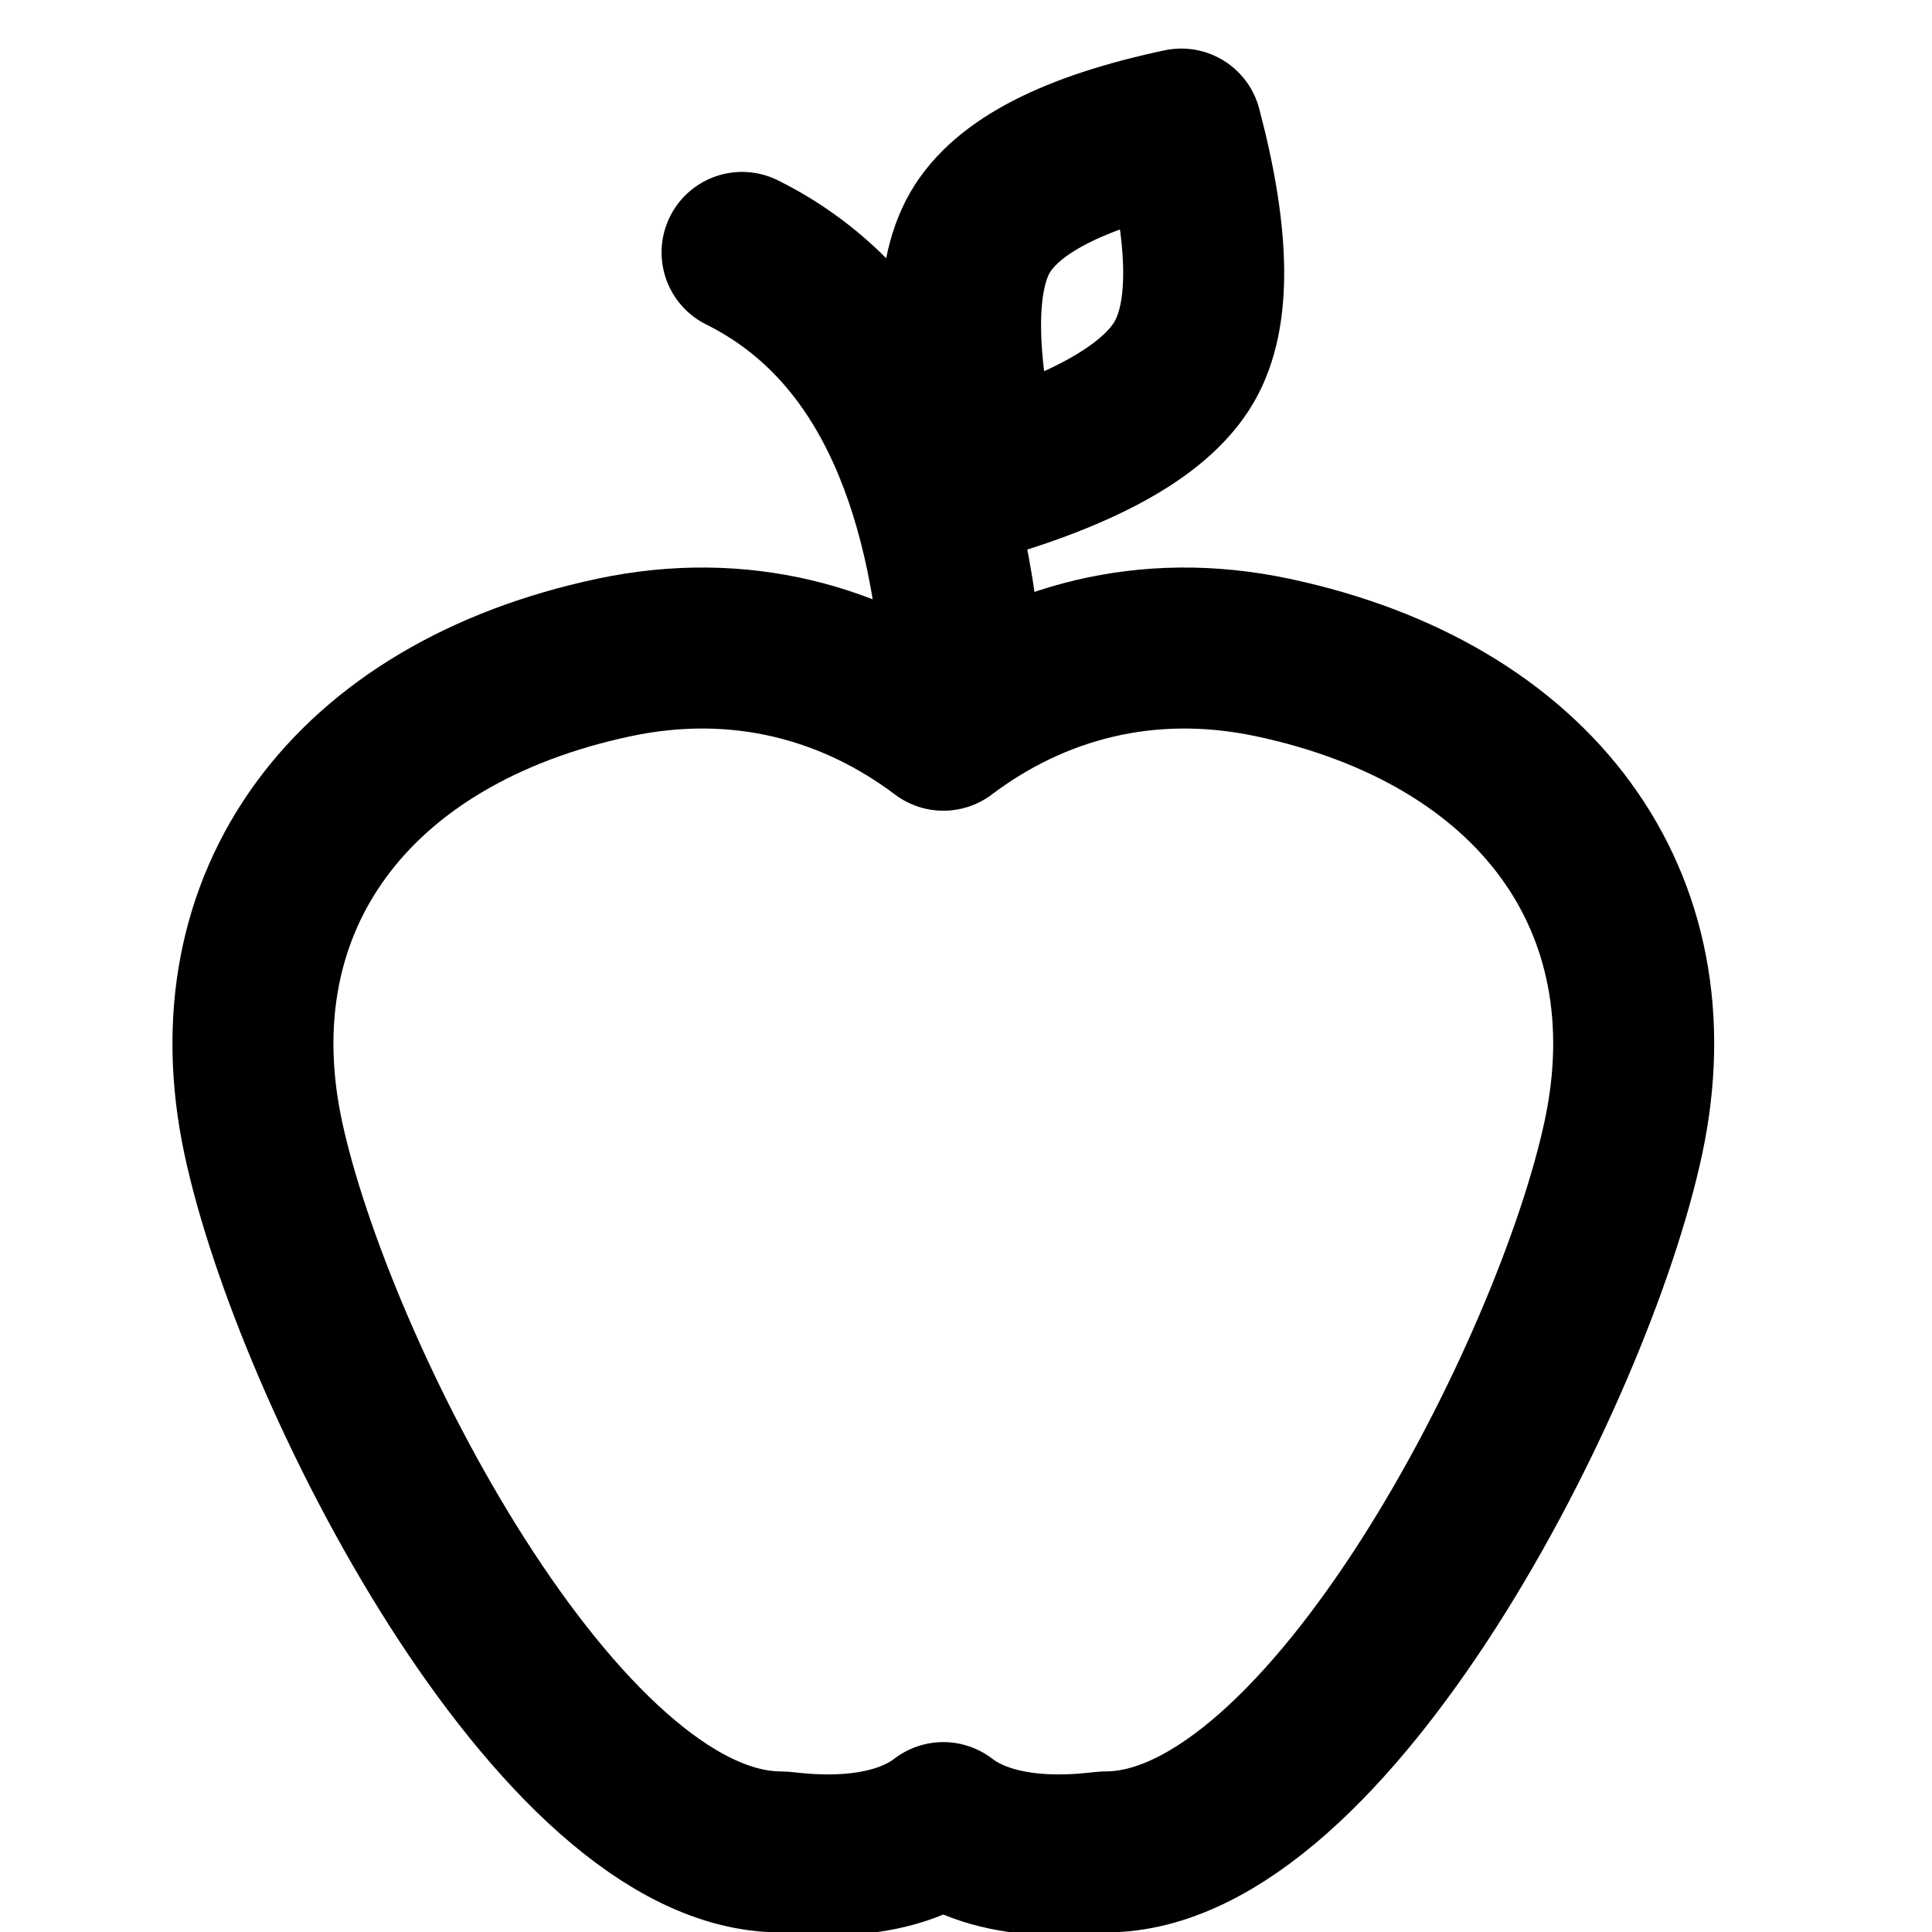
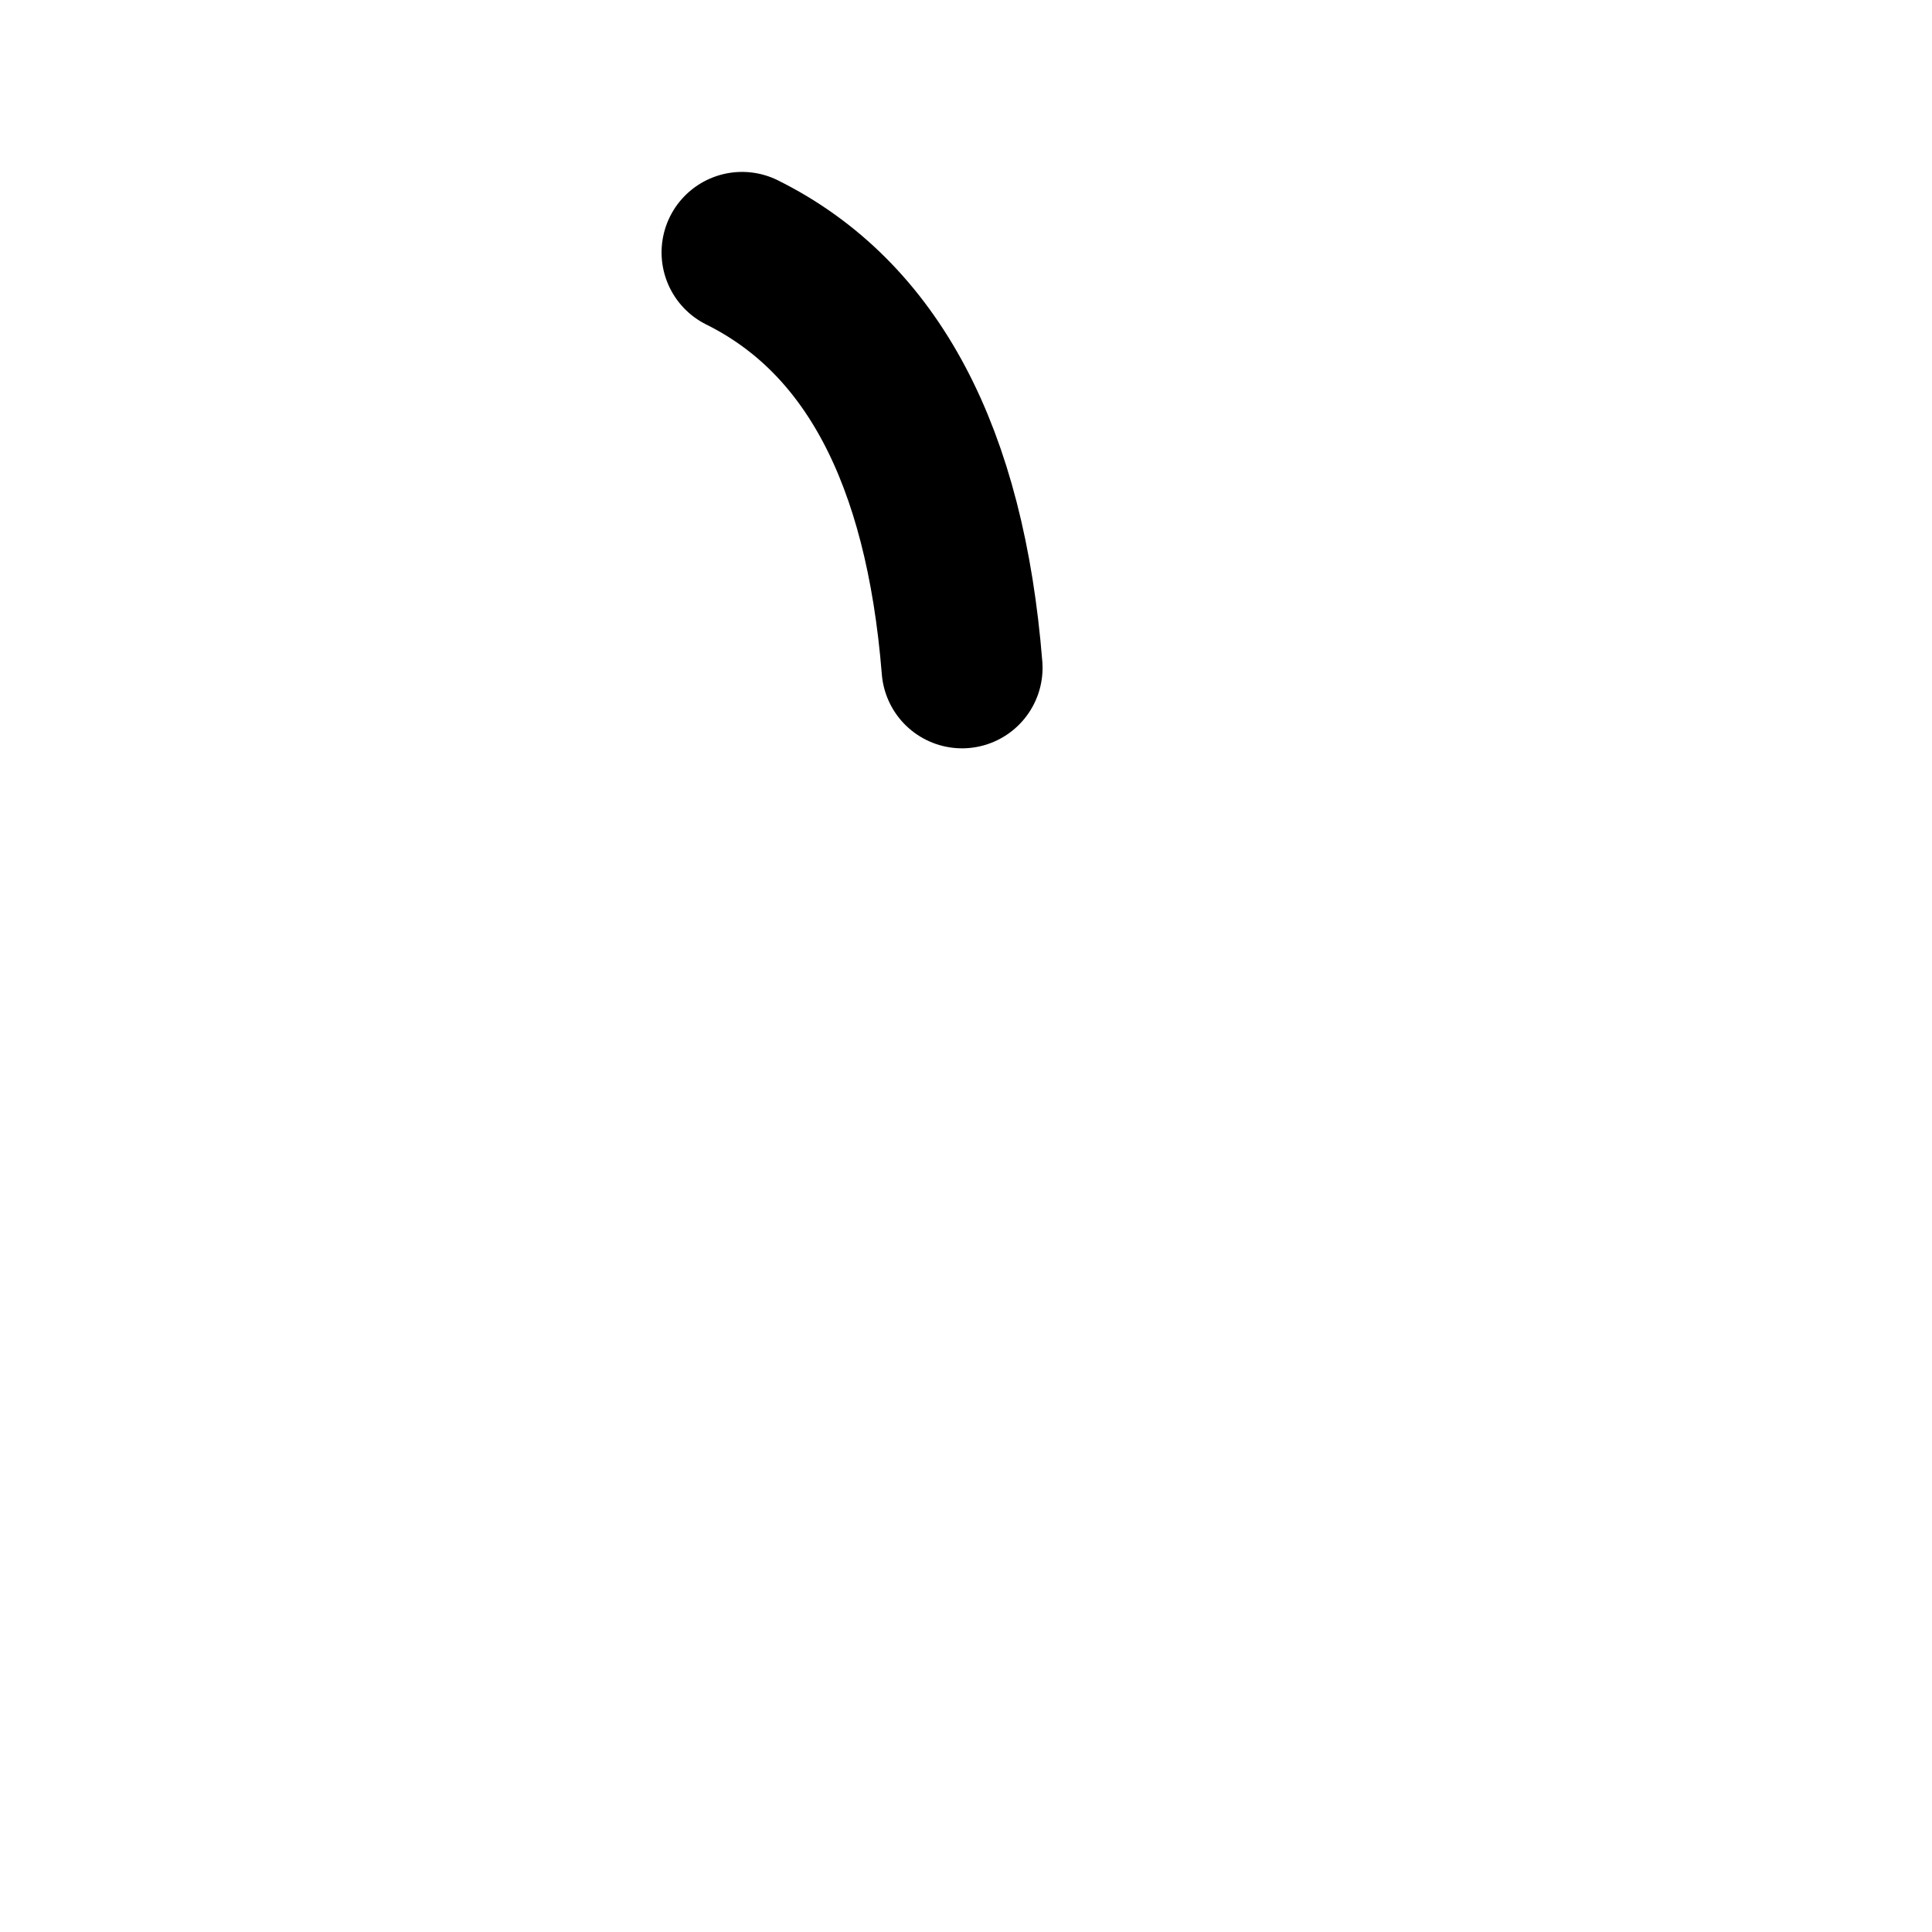
<svg xmlns="http://www.w3.org/2000/svg" width="24px" height="24px" viewBox="0 0 24 24" version="1.1">
  <title>Icons/TintableIcons/Food/Apple</title>
  <g id="Icons/TintableIcons/Food/Apple" stroke="none" stroke-width="1" fill="none" fill-rule="evenodd">
    <g id="Combined-Shape">
      <g transform="translate(3.142, 0.05)">
-         <path d="M12.669,8.118 C15.938,8.813 17.648,11.15 17.026,14.074 C16.405,16.998 13.354,22.955 10.596,22.955 C10.502,22.955 9.324,23.165 8.576,22.591 C7.829,23.165 6.65,22.955 6.556,22.955 C3.798,22.955 0.748,16.998 0.126,14.074 C-0.495,11.15 1.215,8.813 4.483,8.118 C6.059,7.783 7.469,8.186 8.577,9.021 C9.683,8.186 11.093,7.783 12.669,8.118 Z" stroke="#000" stroke-width="2" stroke-linejoin="round" />
        <path d="M8.291,8.452 C8.587,5.82 8.021,3.958 6.593,2.865" id="Path" stroke="#000" stroke-width="2" stroke-linecap="round" transform="translate(7.48, 5.659) rotate(-11) translate(-7.48, -5.659) " />
-         <path d="M10.323,6.207 C11.283,5.194 11.763,4.355 11.763,3.691 C11.763,3.026 11.271,2.198 10.286,1.207 C9.271,2.12 8.763,2.908 8.763,3.572 C8.763,4.236 9.283,5.115 10.323,6.207 Z" id="Oval" stroke="#000" stroke-width="2" stroke-linejoin="round" transform="translate(10.263, 3.707) rotate(30) translate(-10.263, -3.707) " />
      </g>
    </g>
  </g>
</svg>